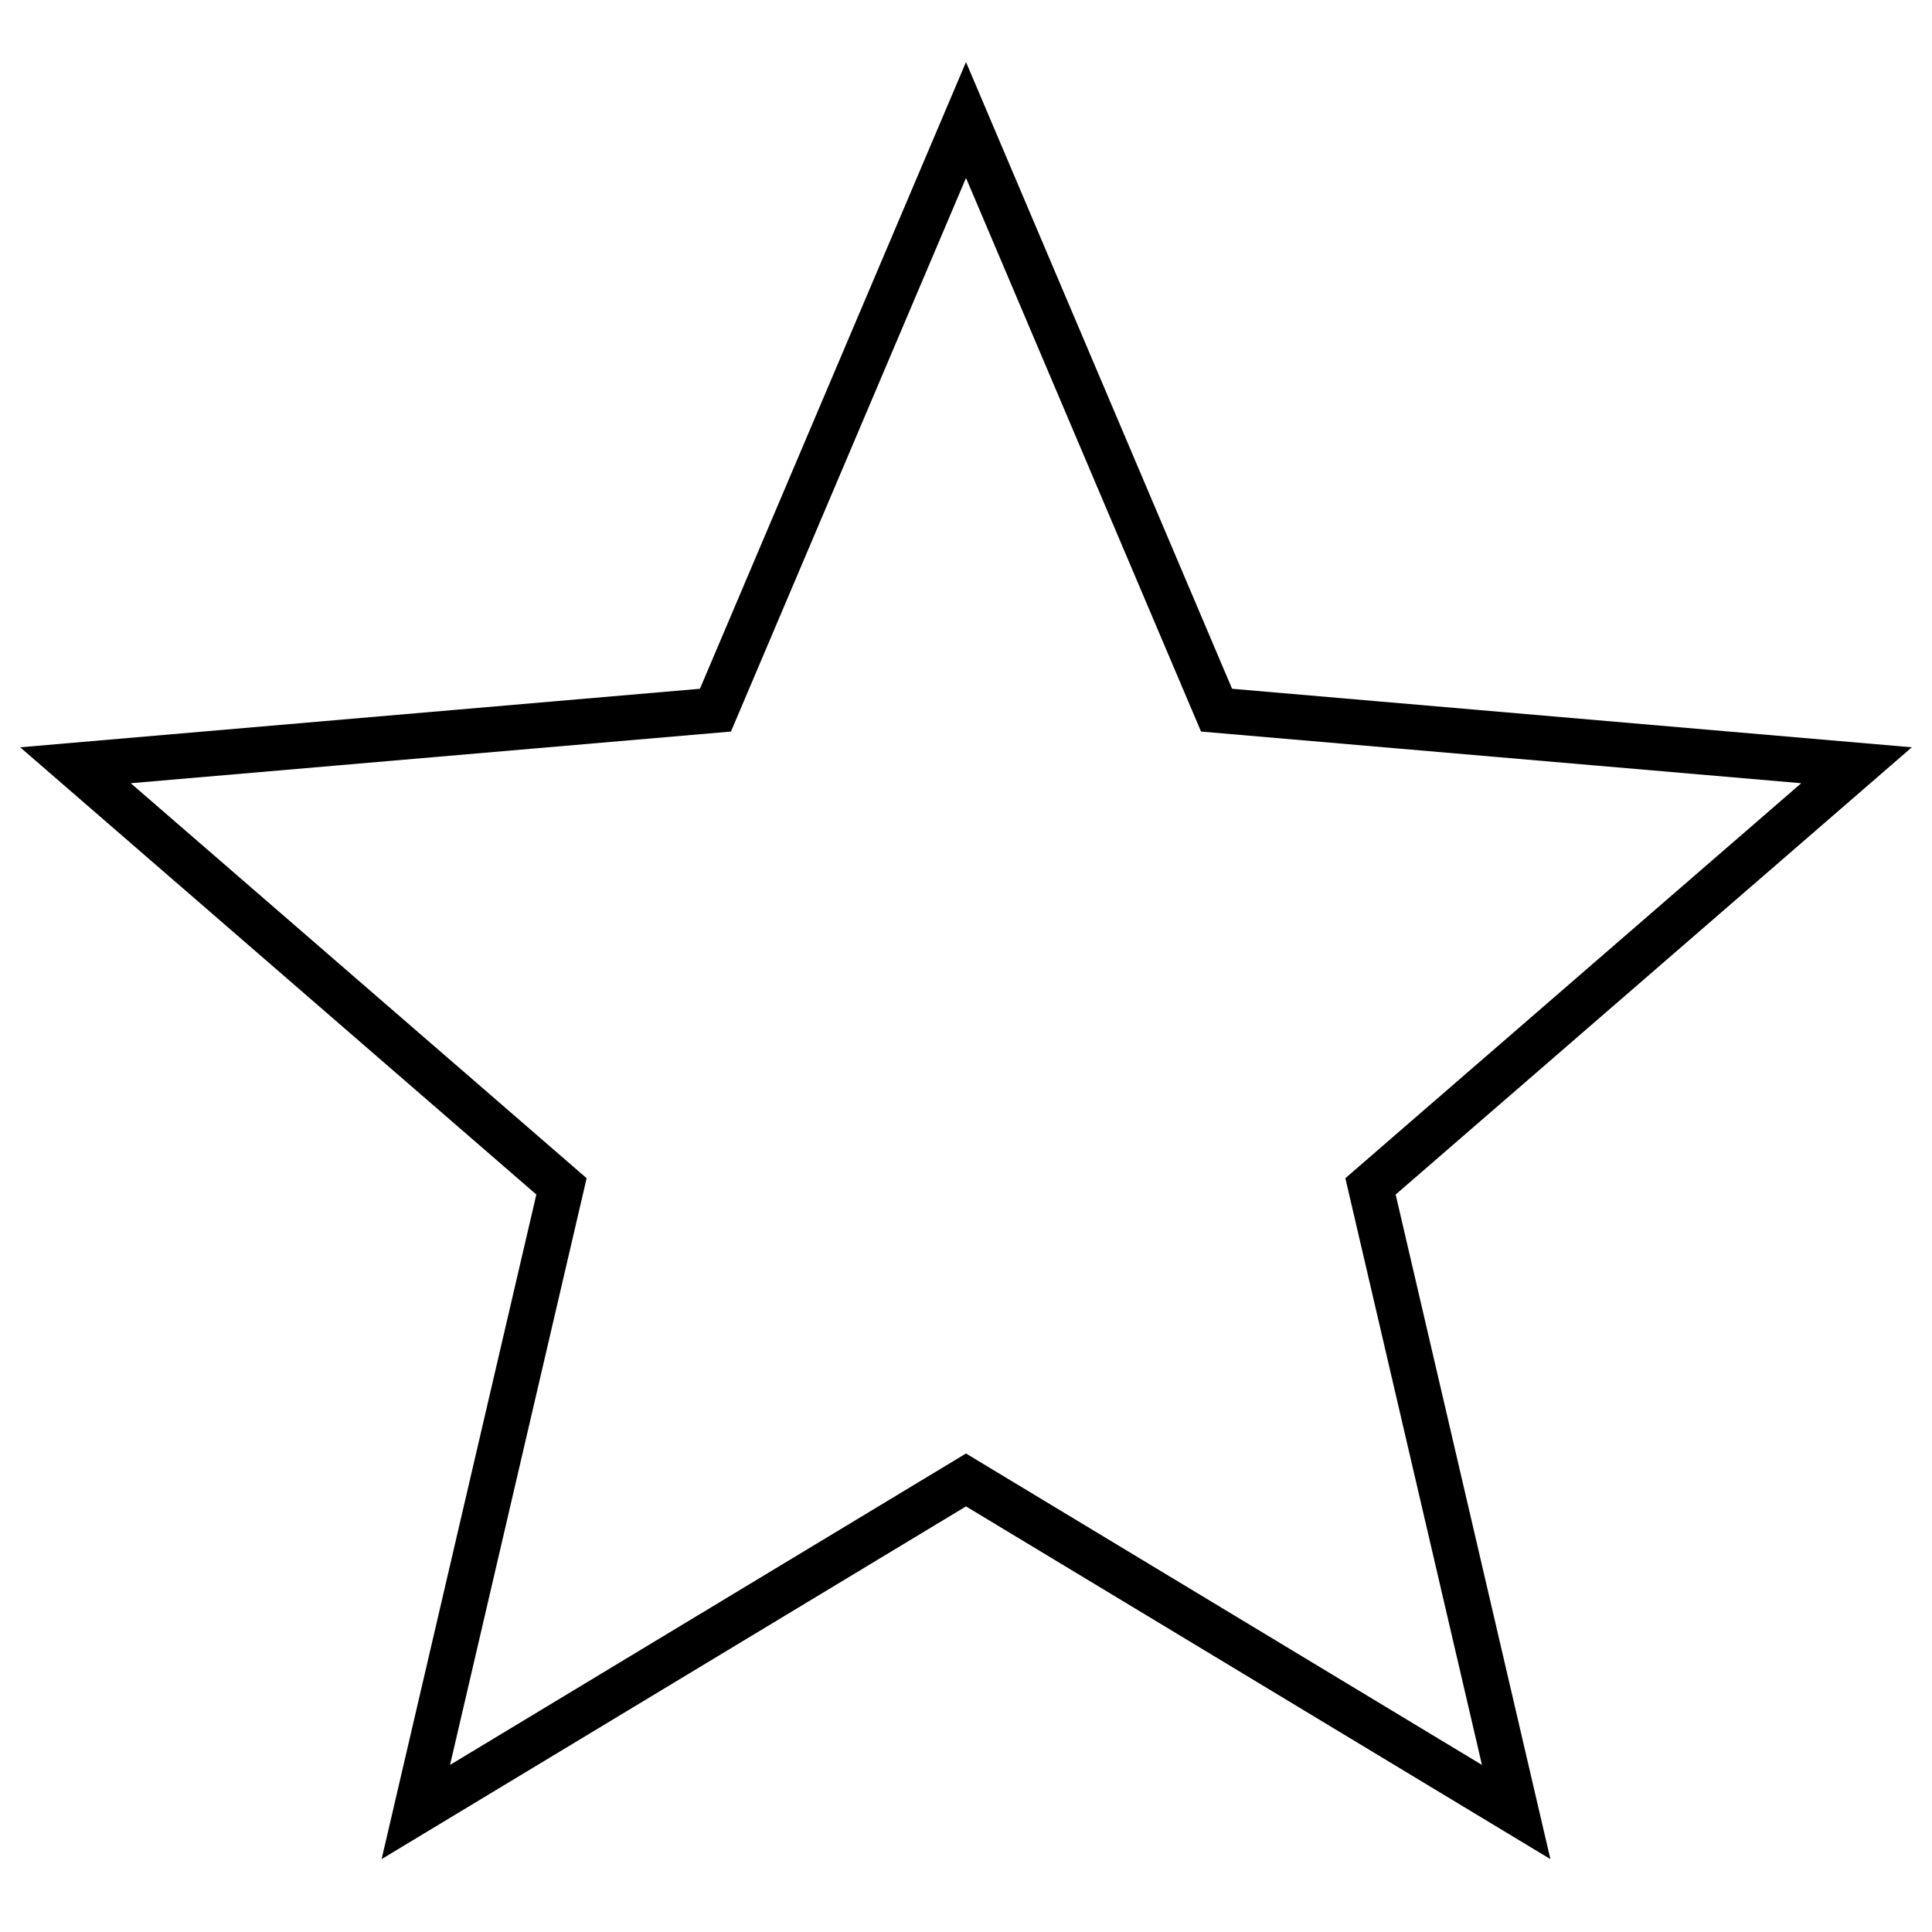
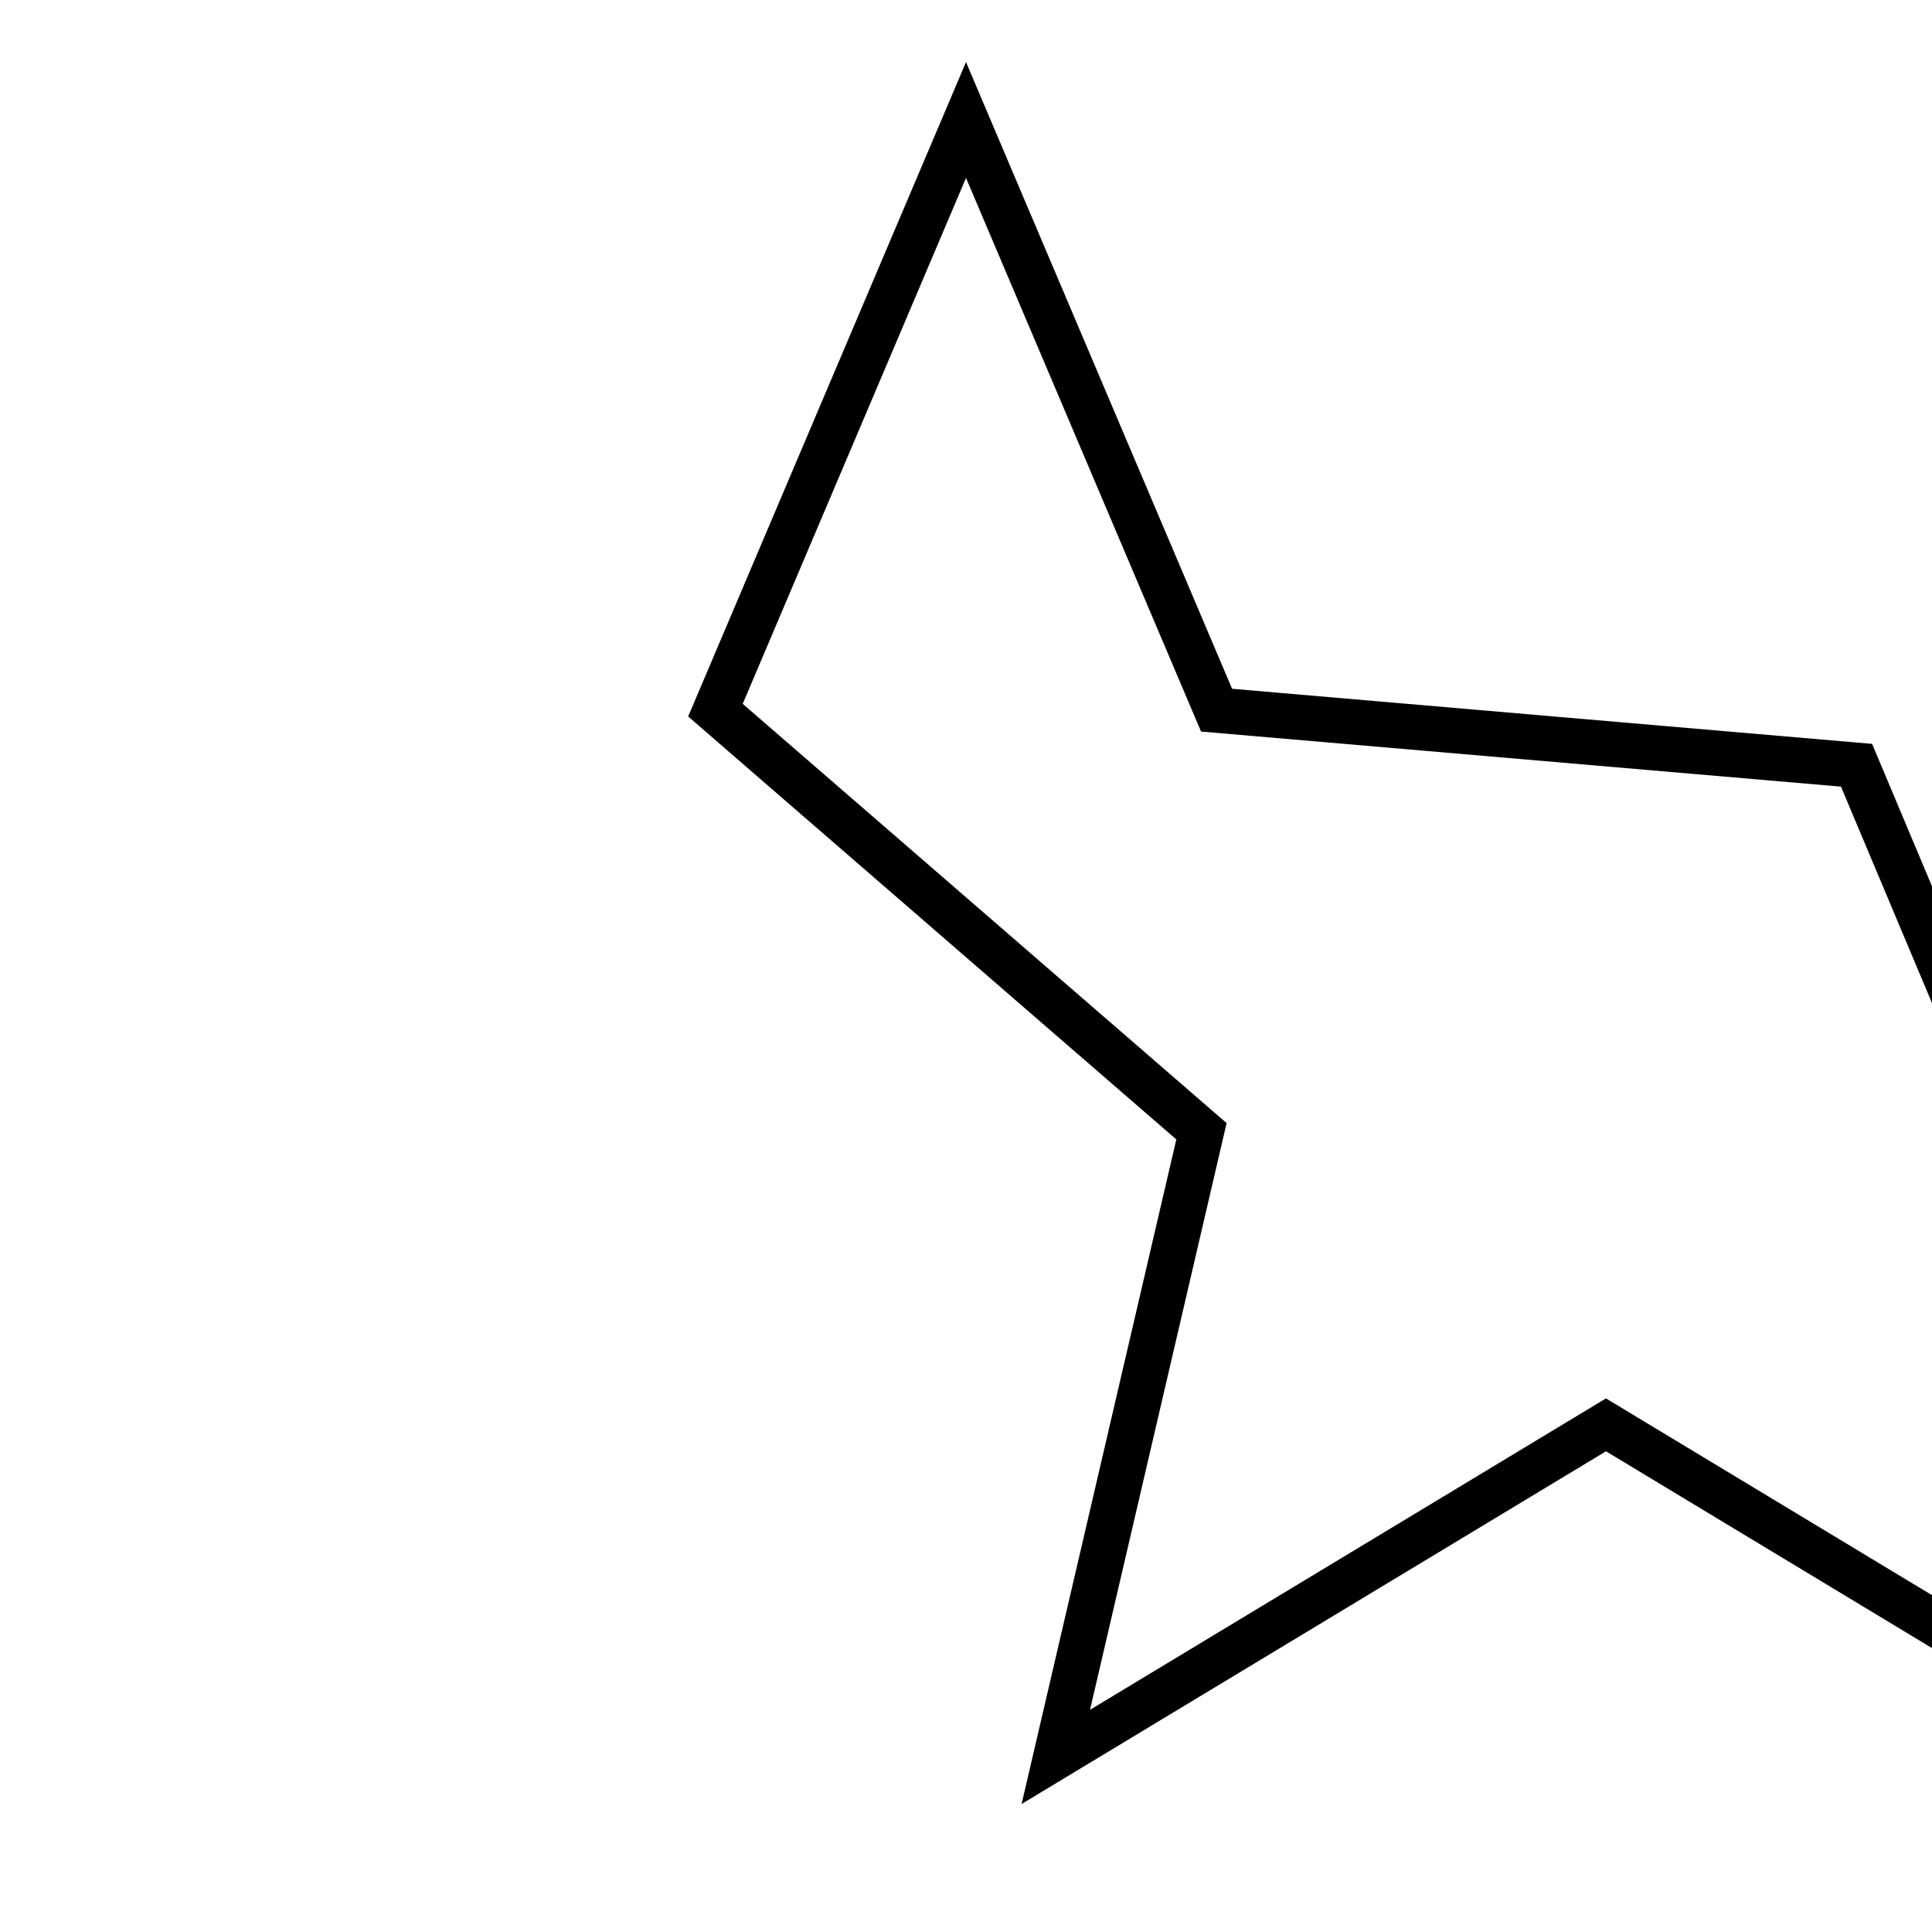
<svg xmlns="http://www.w3.org/2000/svg" version="1.1" x="0px" y="0px" viewBox="0 0 256 256" enable-background="new 0 0 256 256" xml:space="preserve">
  <g>
    <g>
-       <path stroke-width="6" fill-opacity="0" stroke="#000000" d="M246,101.4l-84.8-7.3L128,15.9L94.8,94.1L10,101.4l64.4,55.8l-19.3,82.9l72.9-44l72.9,44l-19.3-82.9L246,101.4z" />
+       <path stroke-width="6" fill-opacity="0" stroke="#000000" d="M246,101.4l-84.8-7.3L128,15.9L94.8,94.1l64.4,55.8l-19.3,82.9l72.9-44l72.9,44l-19.3-82.9L246,101.4z" />
    </g>
  </g>
</svg>